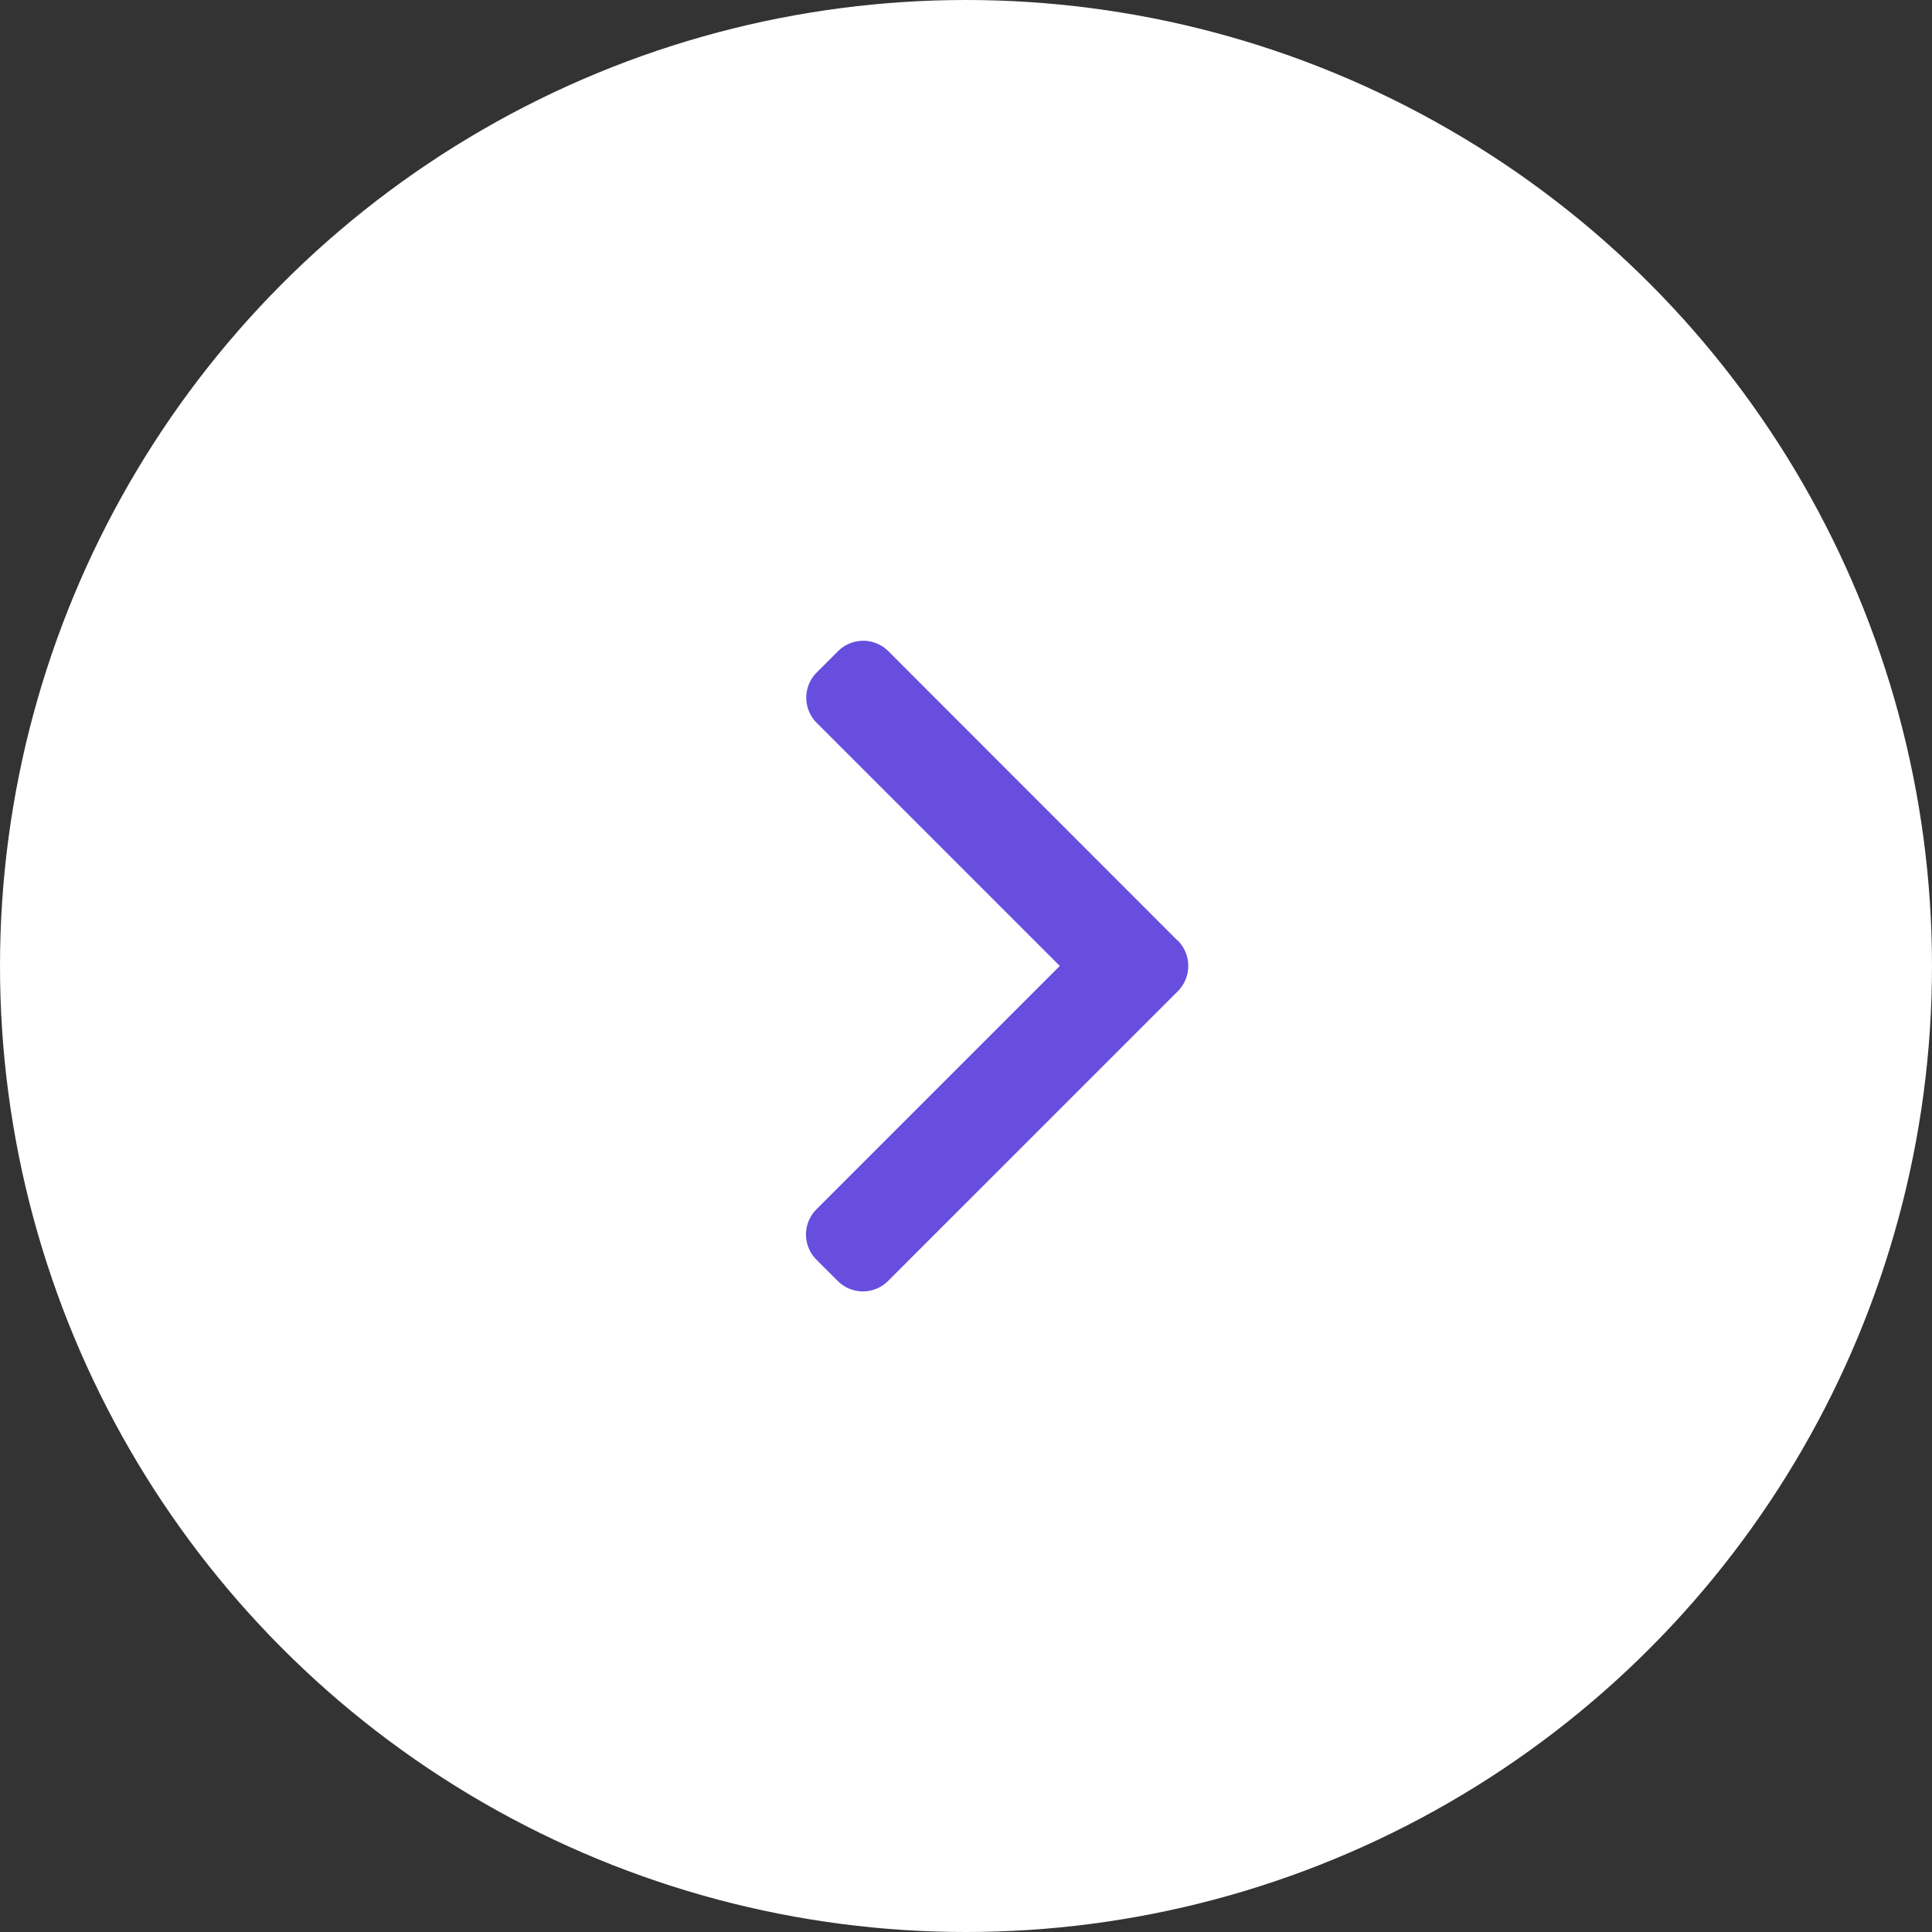
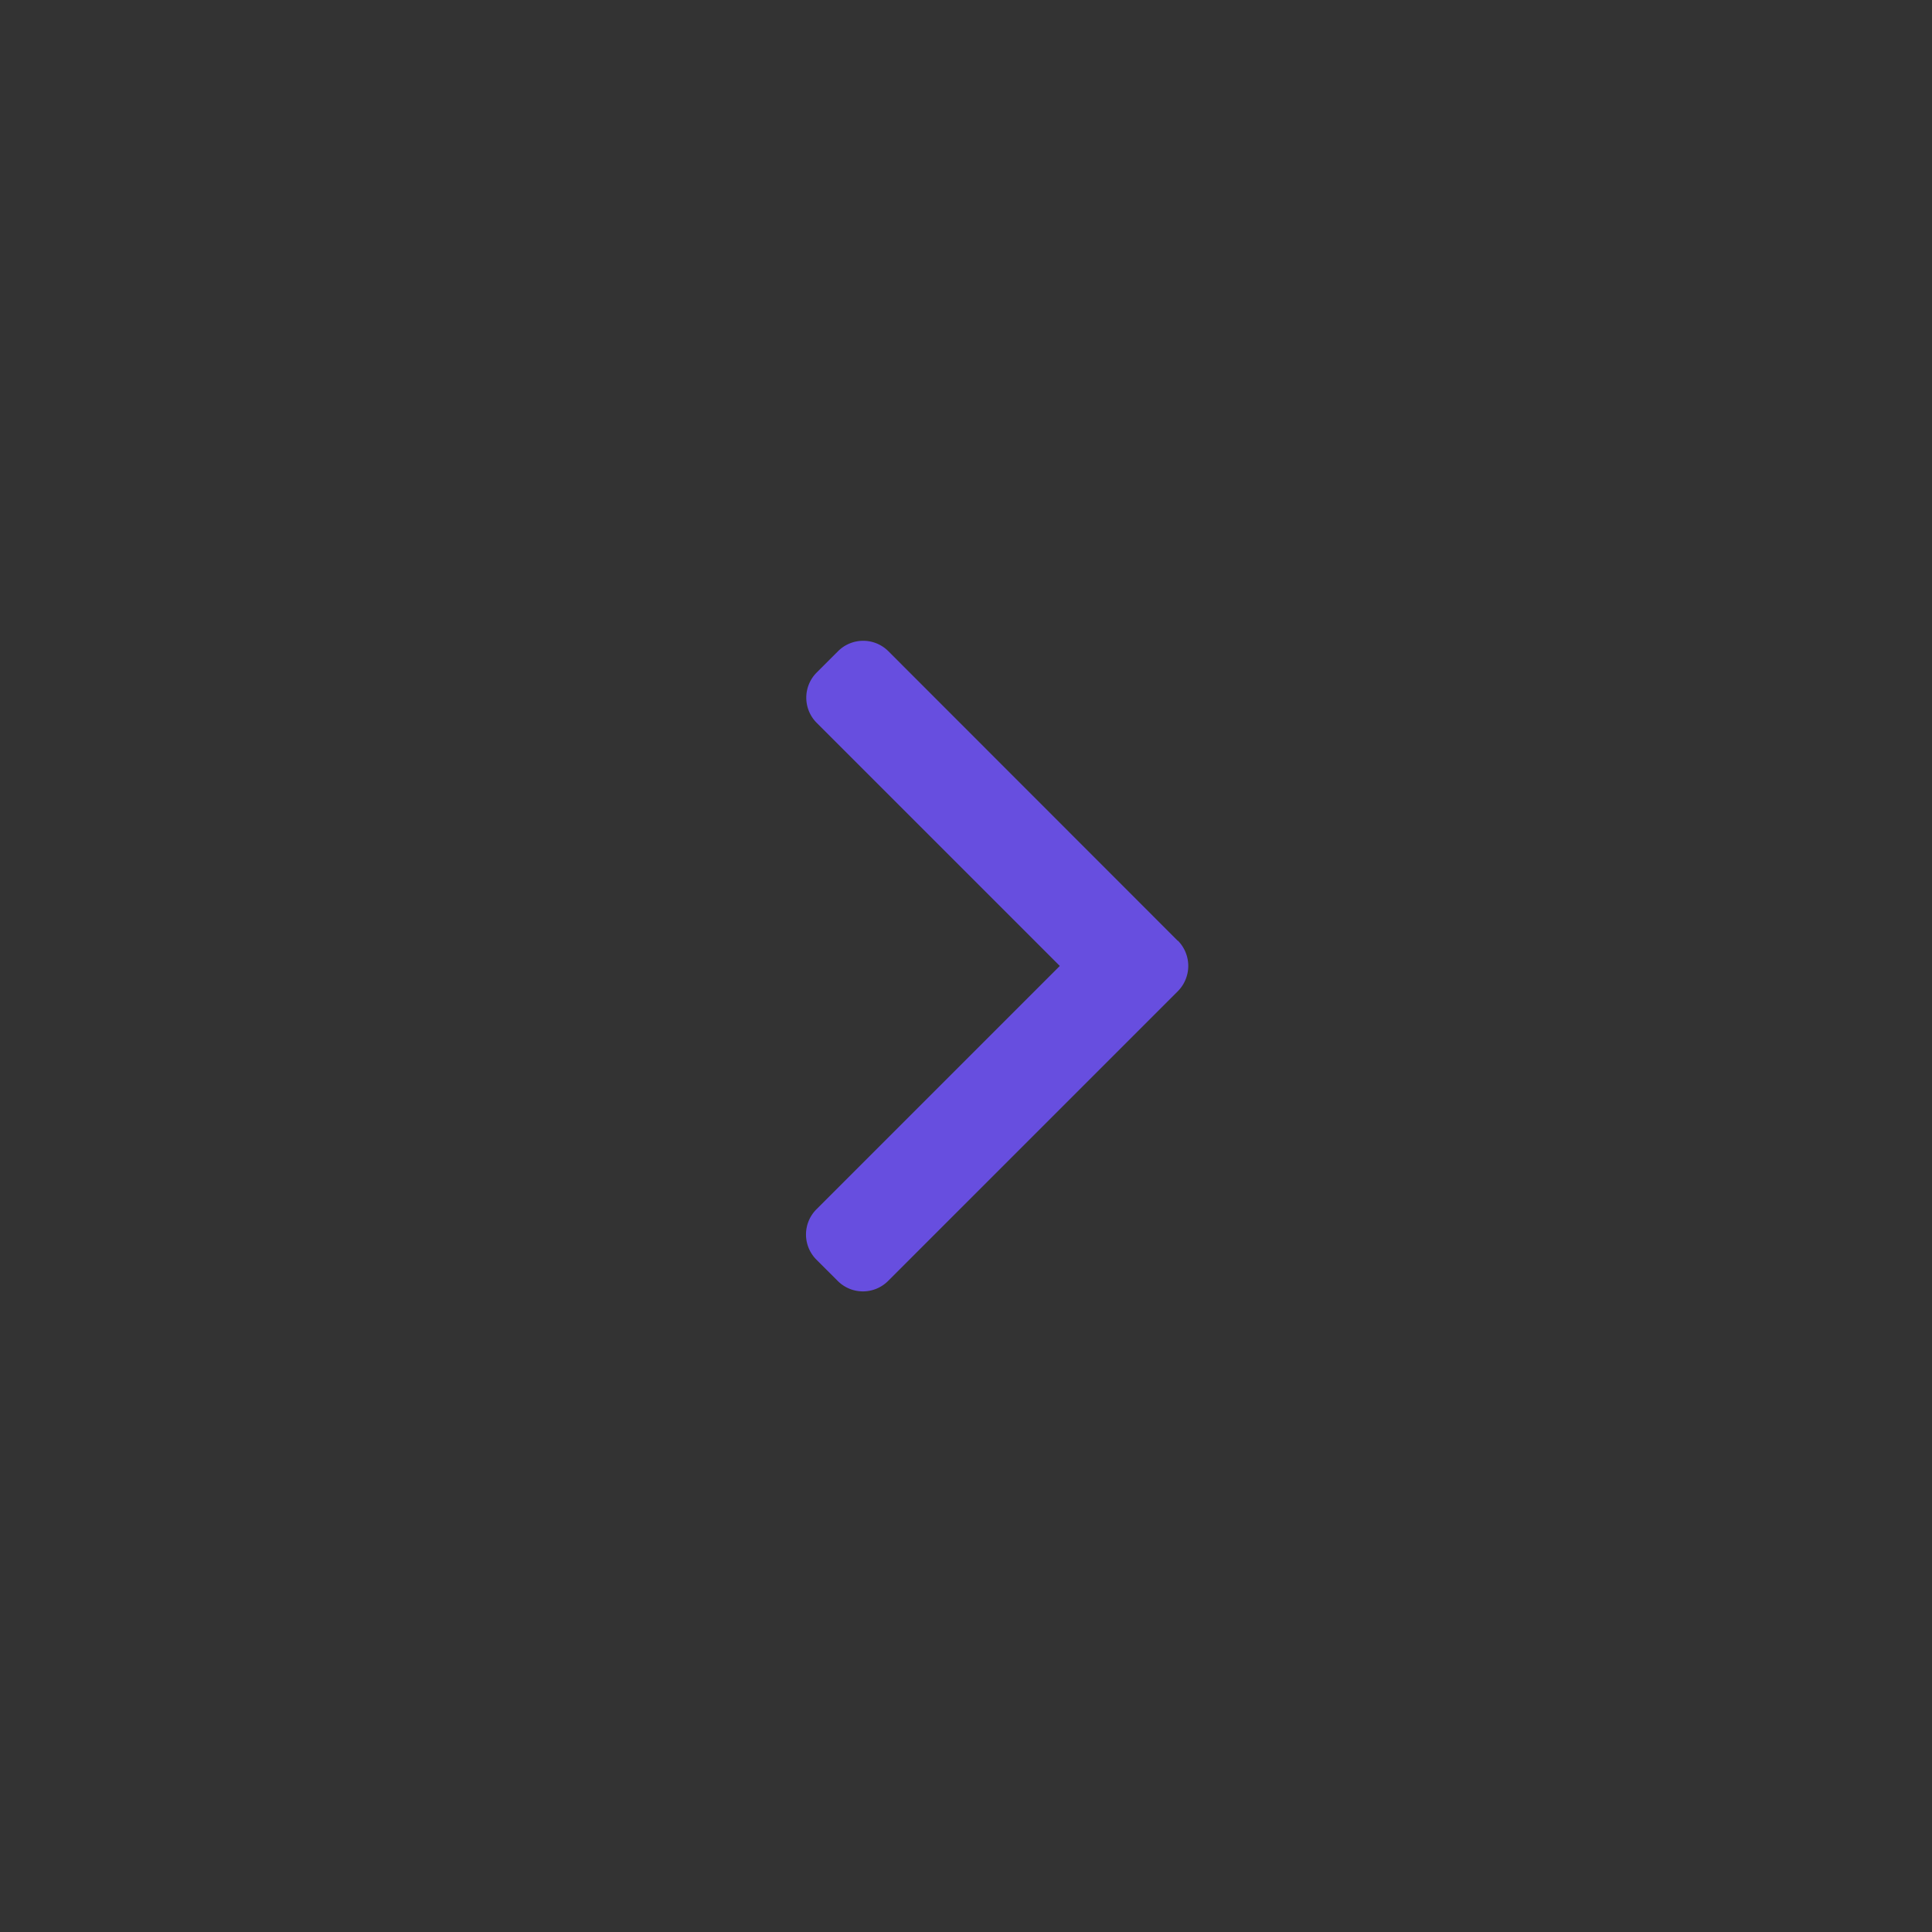
<svg xmlns="http://www.w3.org/2000/svg" width="76" height="76" viewBox="0 0 76 76">
  <rect x="0" y="0" width="76" height="76" fill="#333333" stroke="none" />
  <g id="ic_arrow_up">
-     <circle id="Ellipse_6" data-name="Ellipse 6" cx="38" cy="38" r="38" fill="white" />
    <g id="arrow" transform="translate(31.708 25.208)">
      <g id="Group_24" data-name="Group 24">
        <path id="Path_10" data-name="Path 10" d="M116.1,11.8,104.716.409a1.4,1.4,0,0,0-1.98,0l-.839.838a1.4,1.4,0,0,0,0,1.98l9.563,9.563-9.574,9.574a1.4,1.4,0,0,0,0,1.98l.839.838a1.4,1.4,0,0,0,1.98,0l11.4-11.4a1.413,1.413,0,0,0,0-1.987Z" transform="translate(-101.478 0)" fill="#674edf" />
      </g>
    </g>
  </g>
</svg>